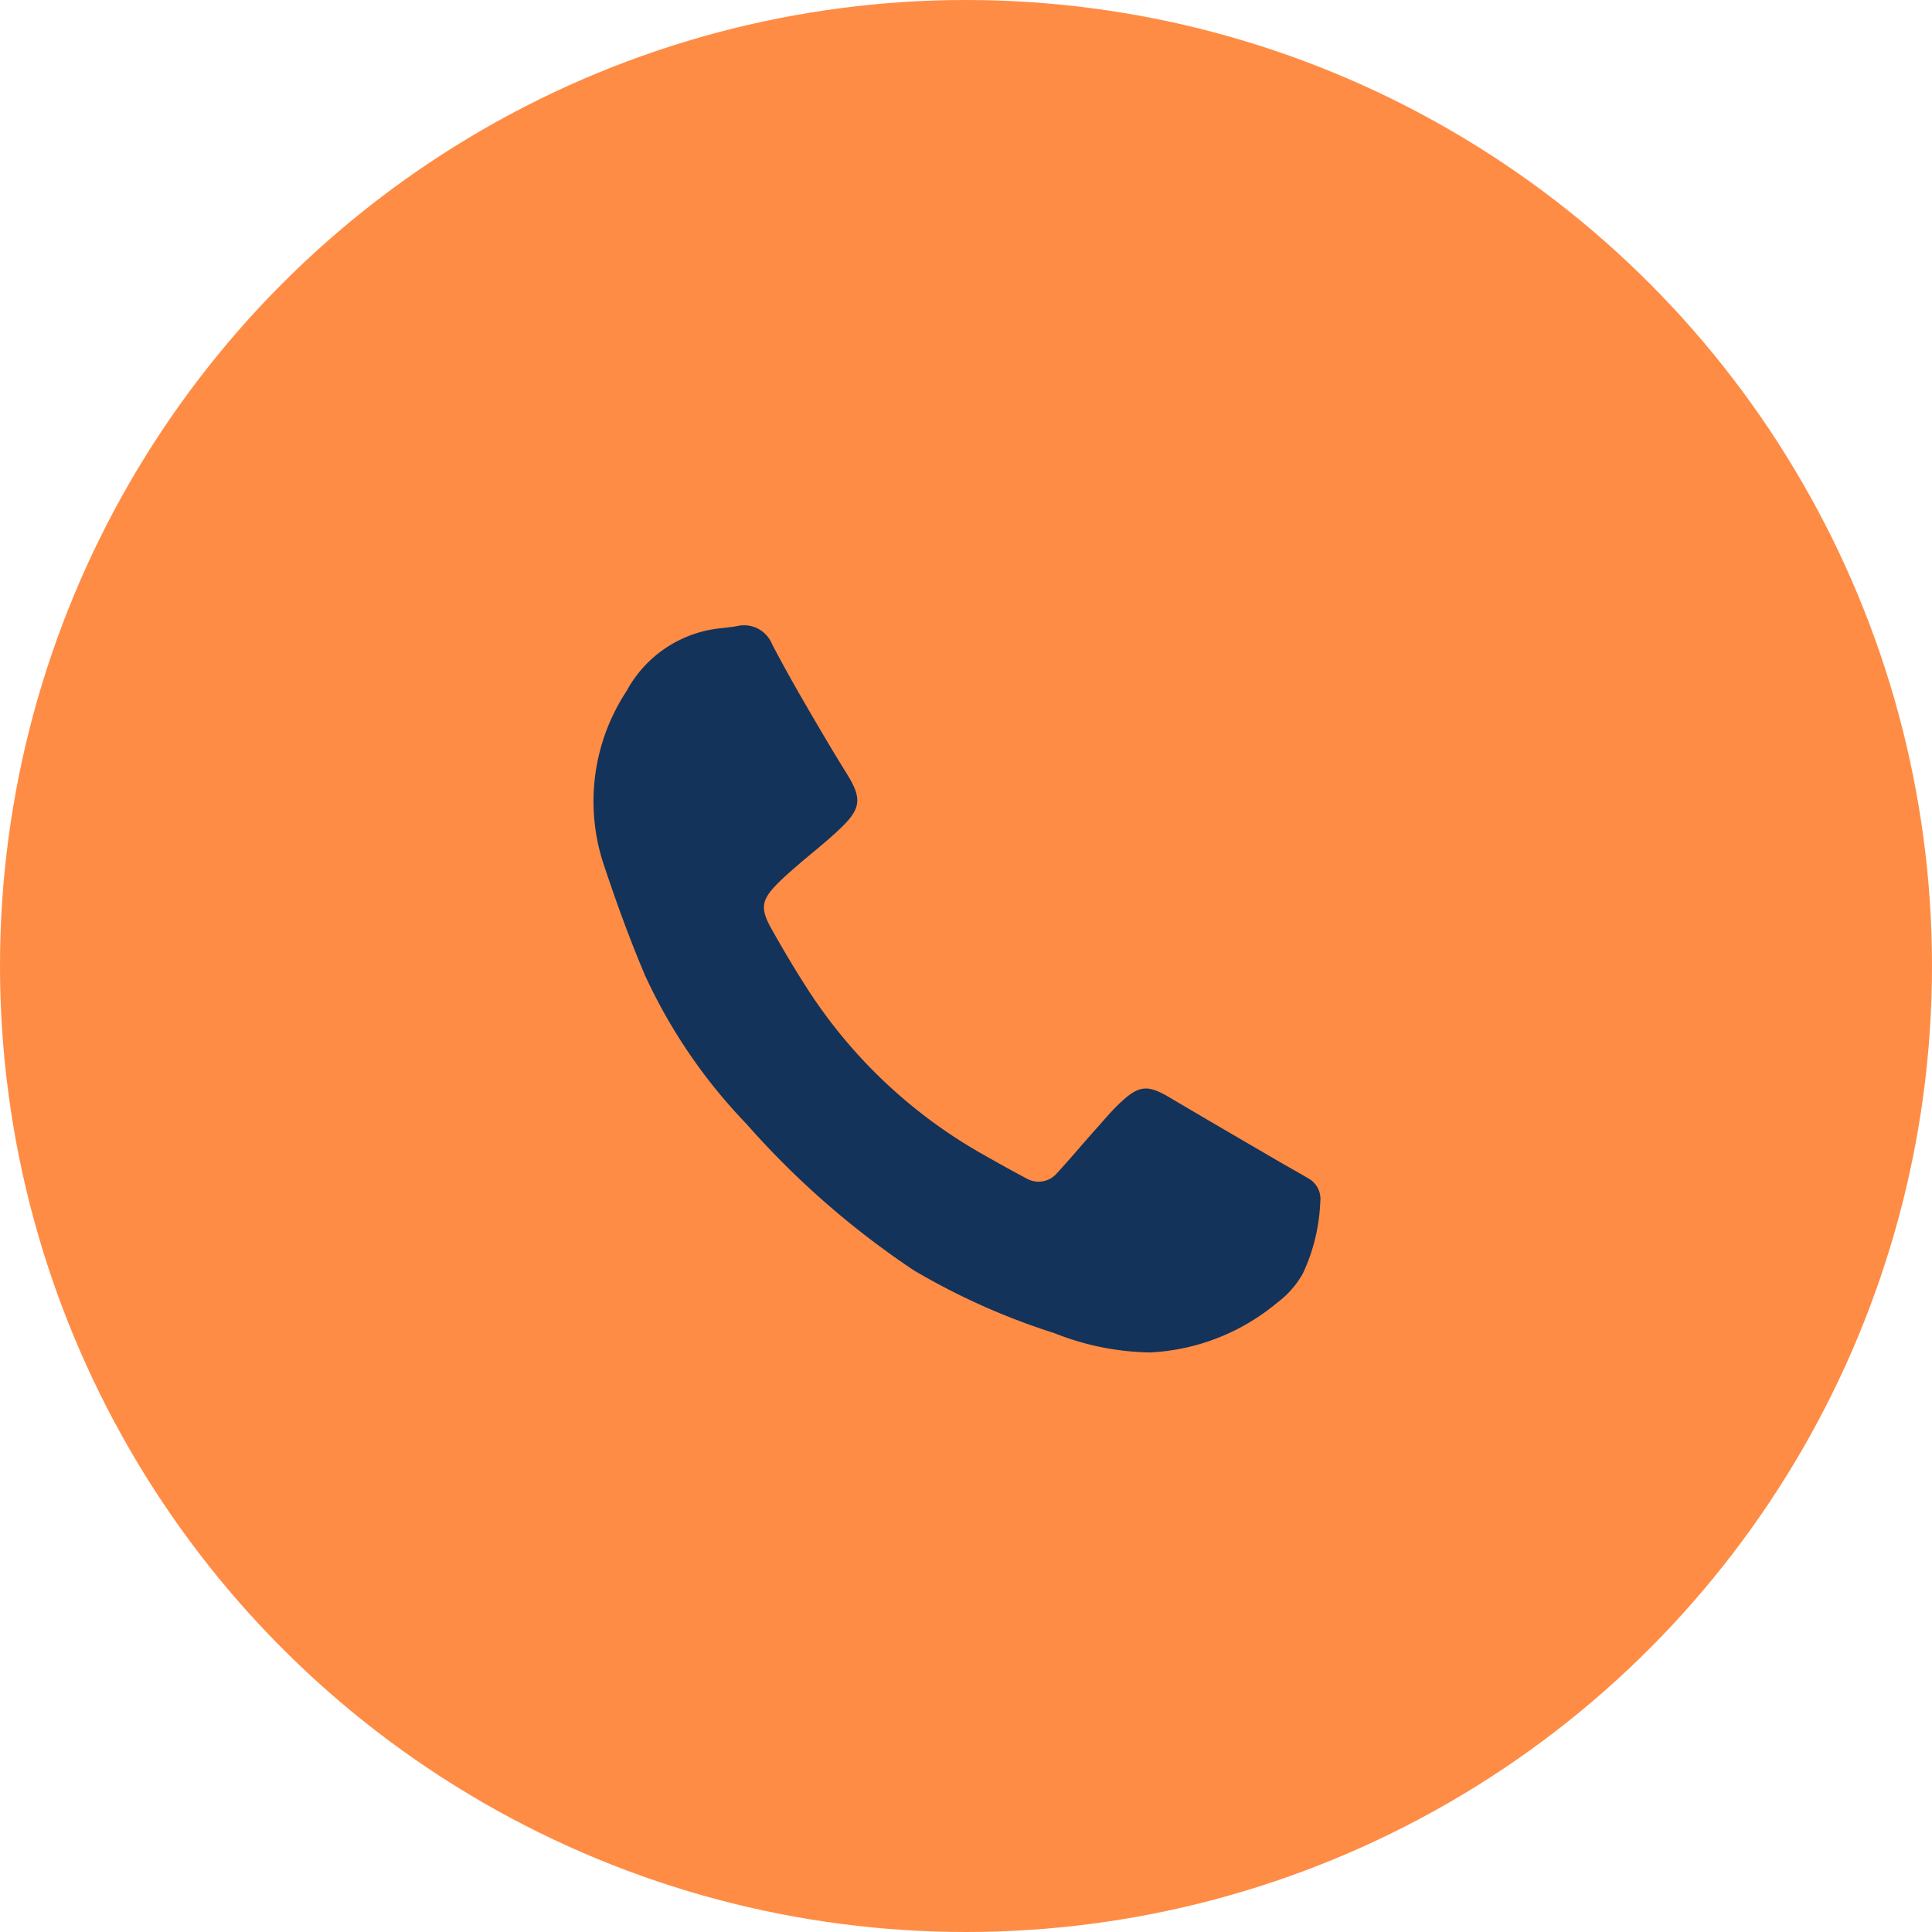
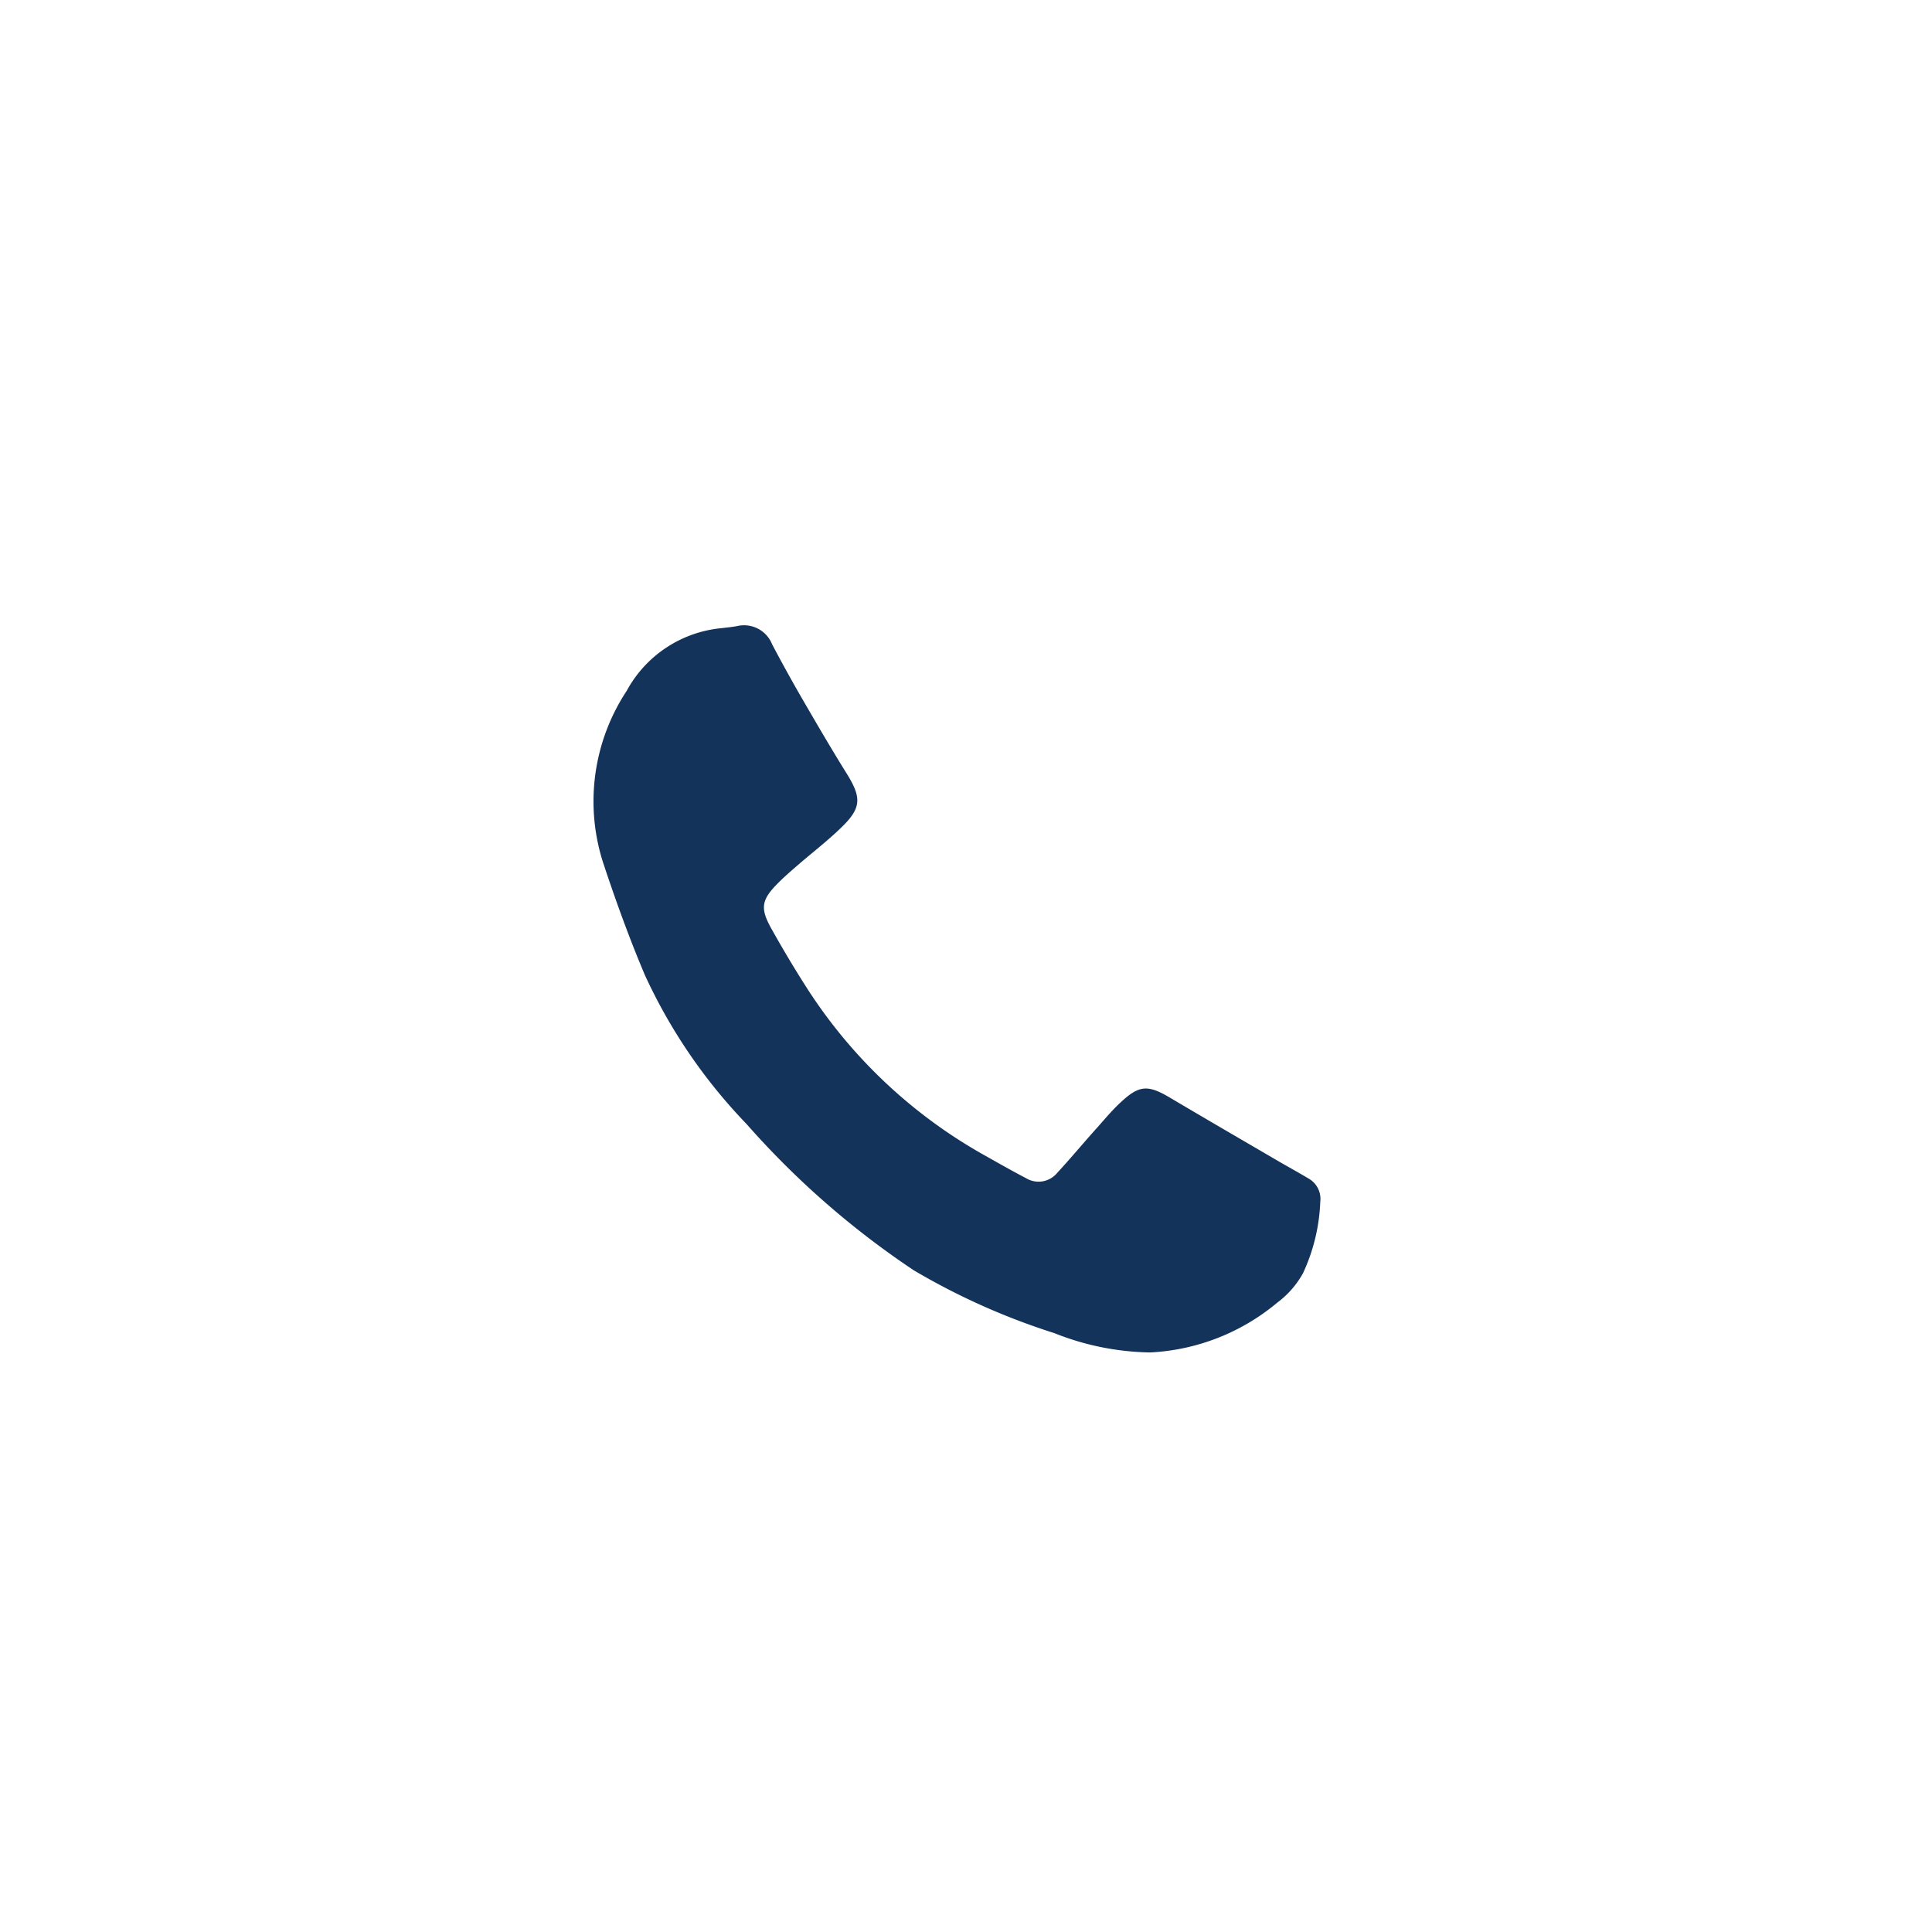
<svg xmlns="http://www.w3.org/2000/svg" width="40" height="40" viewBox="0 0 40 40">
  <g id="Group_164287" data-name="Group 164287" transform="translate(-177 -444)">
-     <circle id="Ellipse_501" data-name="Ellipse 501" cx="20" cy="20" r="20" transform="translate(177 444)" fill="#ff8c45" />
    <path id="Path_83345" data-name="Path 83345" d="M1885.272,1486.193a5.564,5.564,0,0,1-1.982-.4,14.117,14.117,0,0,1-2.909-1.3,17.691,17.691,0,0,1-3.466-3.032,11.148,11.148,0,0,1-2.1-3.076c-.325-.766-.609-1.553-.871-2.344a4.151,4.151,0,0,1,.491-3.544,2.5,2.5,0,0,1,1.969-1.3c.105-.013.211-.023.315-.042a.626.626,0,0,1,.729.379q.305.578.633,1.145c.3.517.6,1.032.917,1.54.3.487.3.7-.113,1.1-.289.282-.612.529-.918.794-.132.115-.264.229-.387.352-.361.36-.389.53-.137.974.224.4.455.788.7,1.172a10.409,10.409,0,0,0,3.73,3.516c.276.156.552.312.833.459a.5.5,0,0,0,.646-.114c.262-.283.509-.58.766-.868.182-.2.357-.418.557-.6.374-.348.558-.352,1-.091.744.441,1.492.875,2.24,1.312.209.122.423.238.631.363a.484.484,0,0,1,.25.484,3.848,3.848,0,0,1-.357,1.479,1.917,1.917,0,0,1-.534.611A4.44,4.44,0,0,1,1885.272,1486.193Z" transform="translate(-1684.461 -1014.192)" fill="#13335a" />
  </g>
</svg>